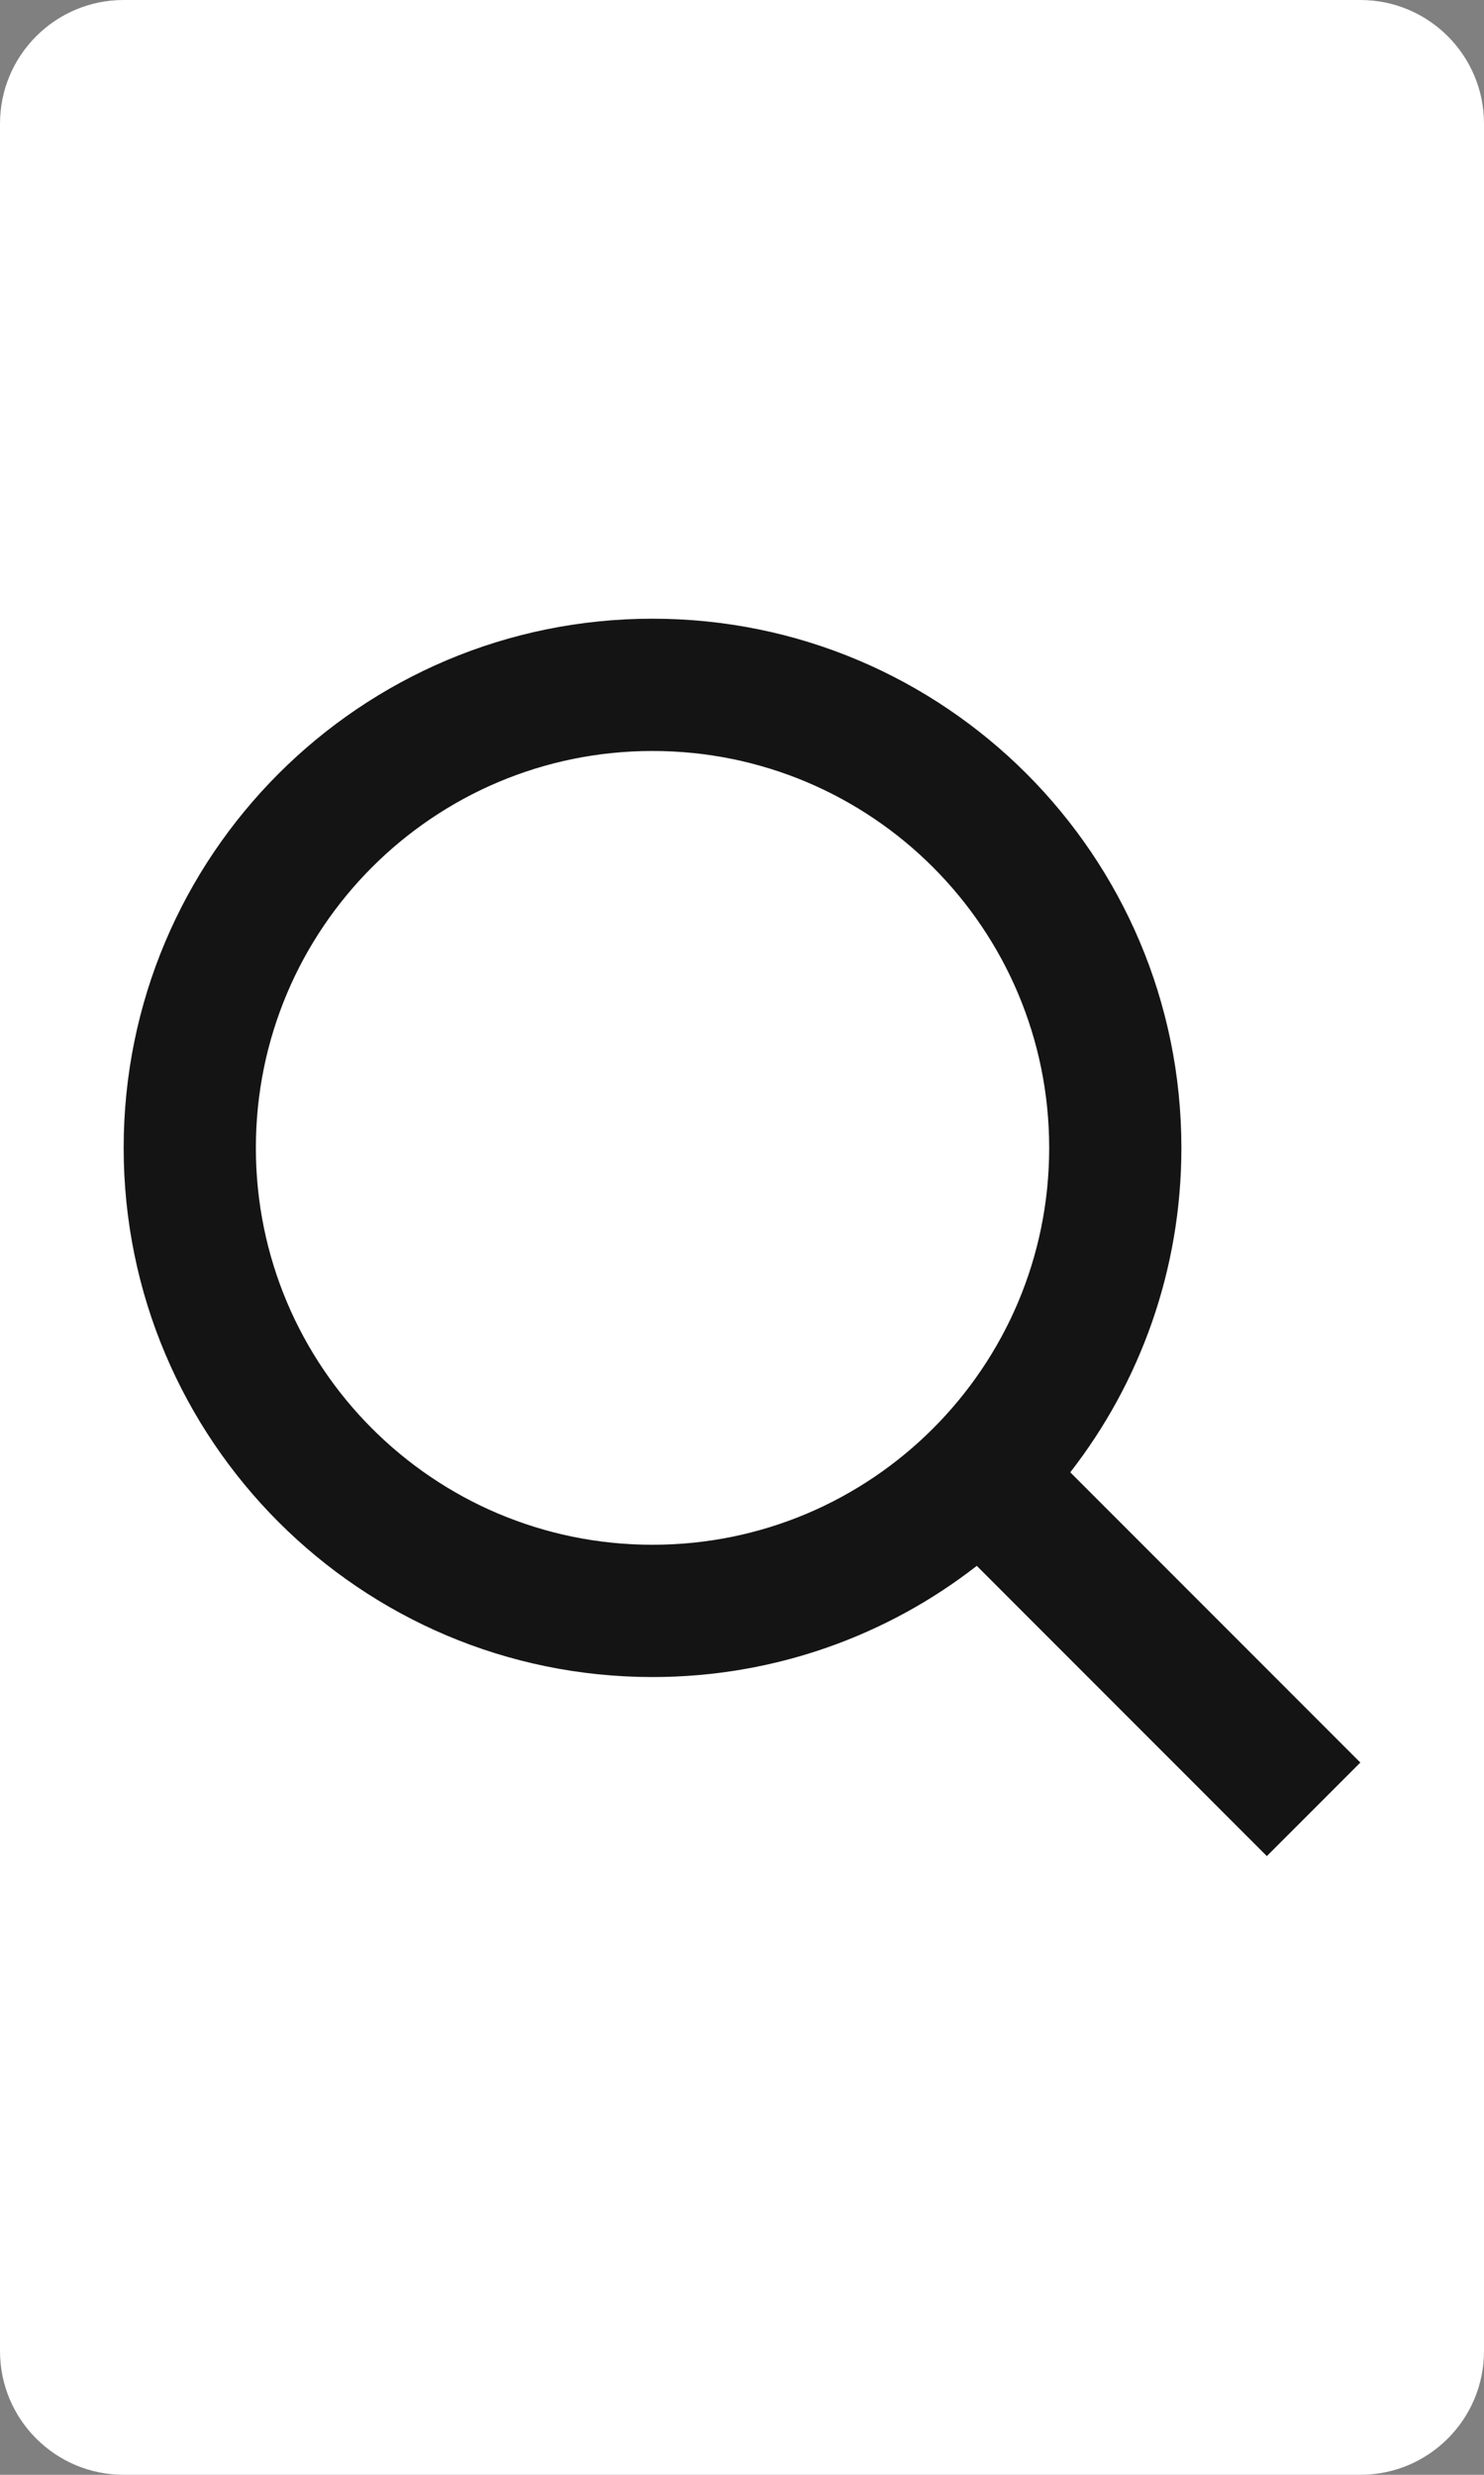
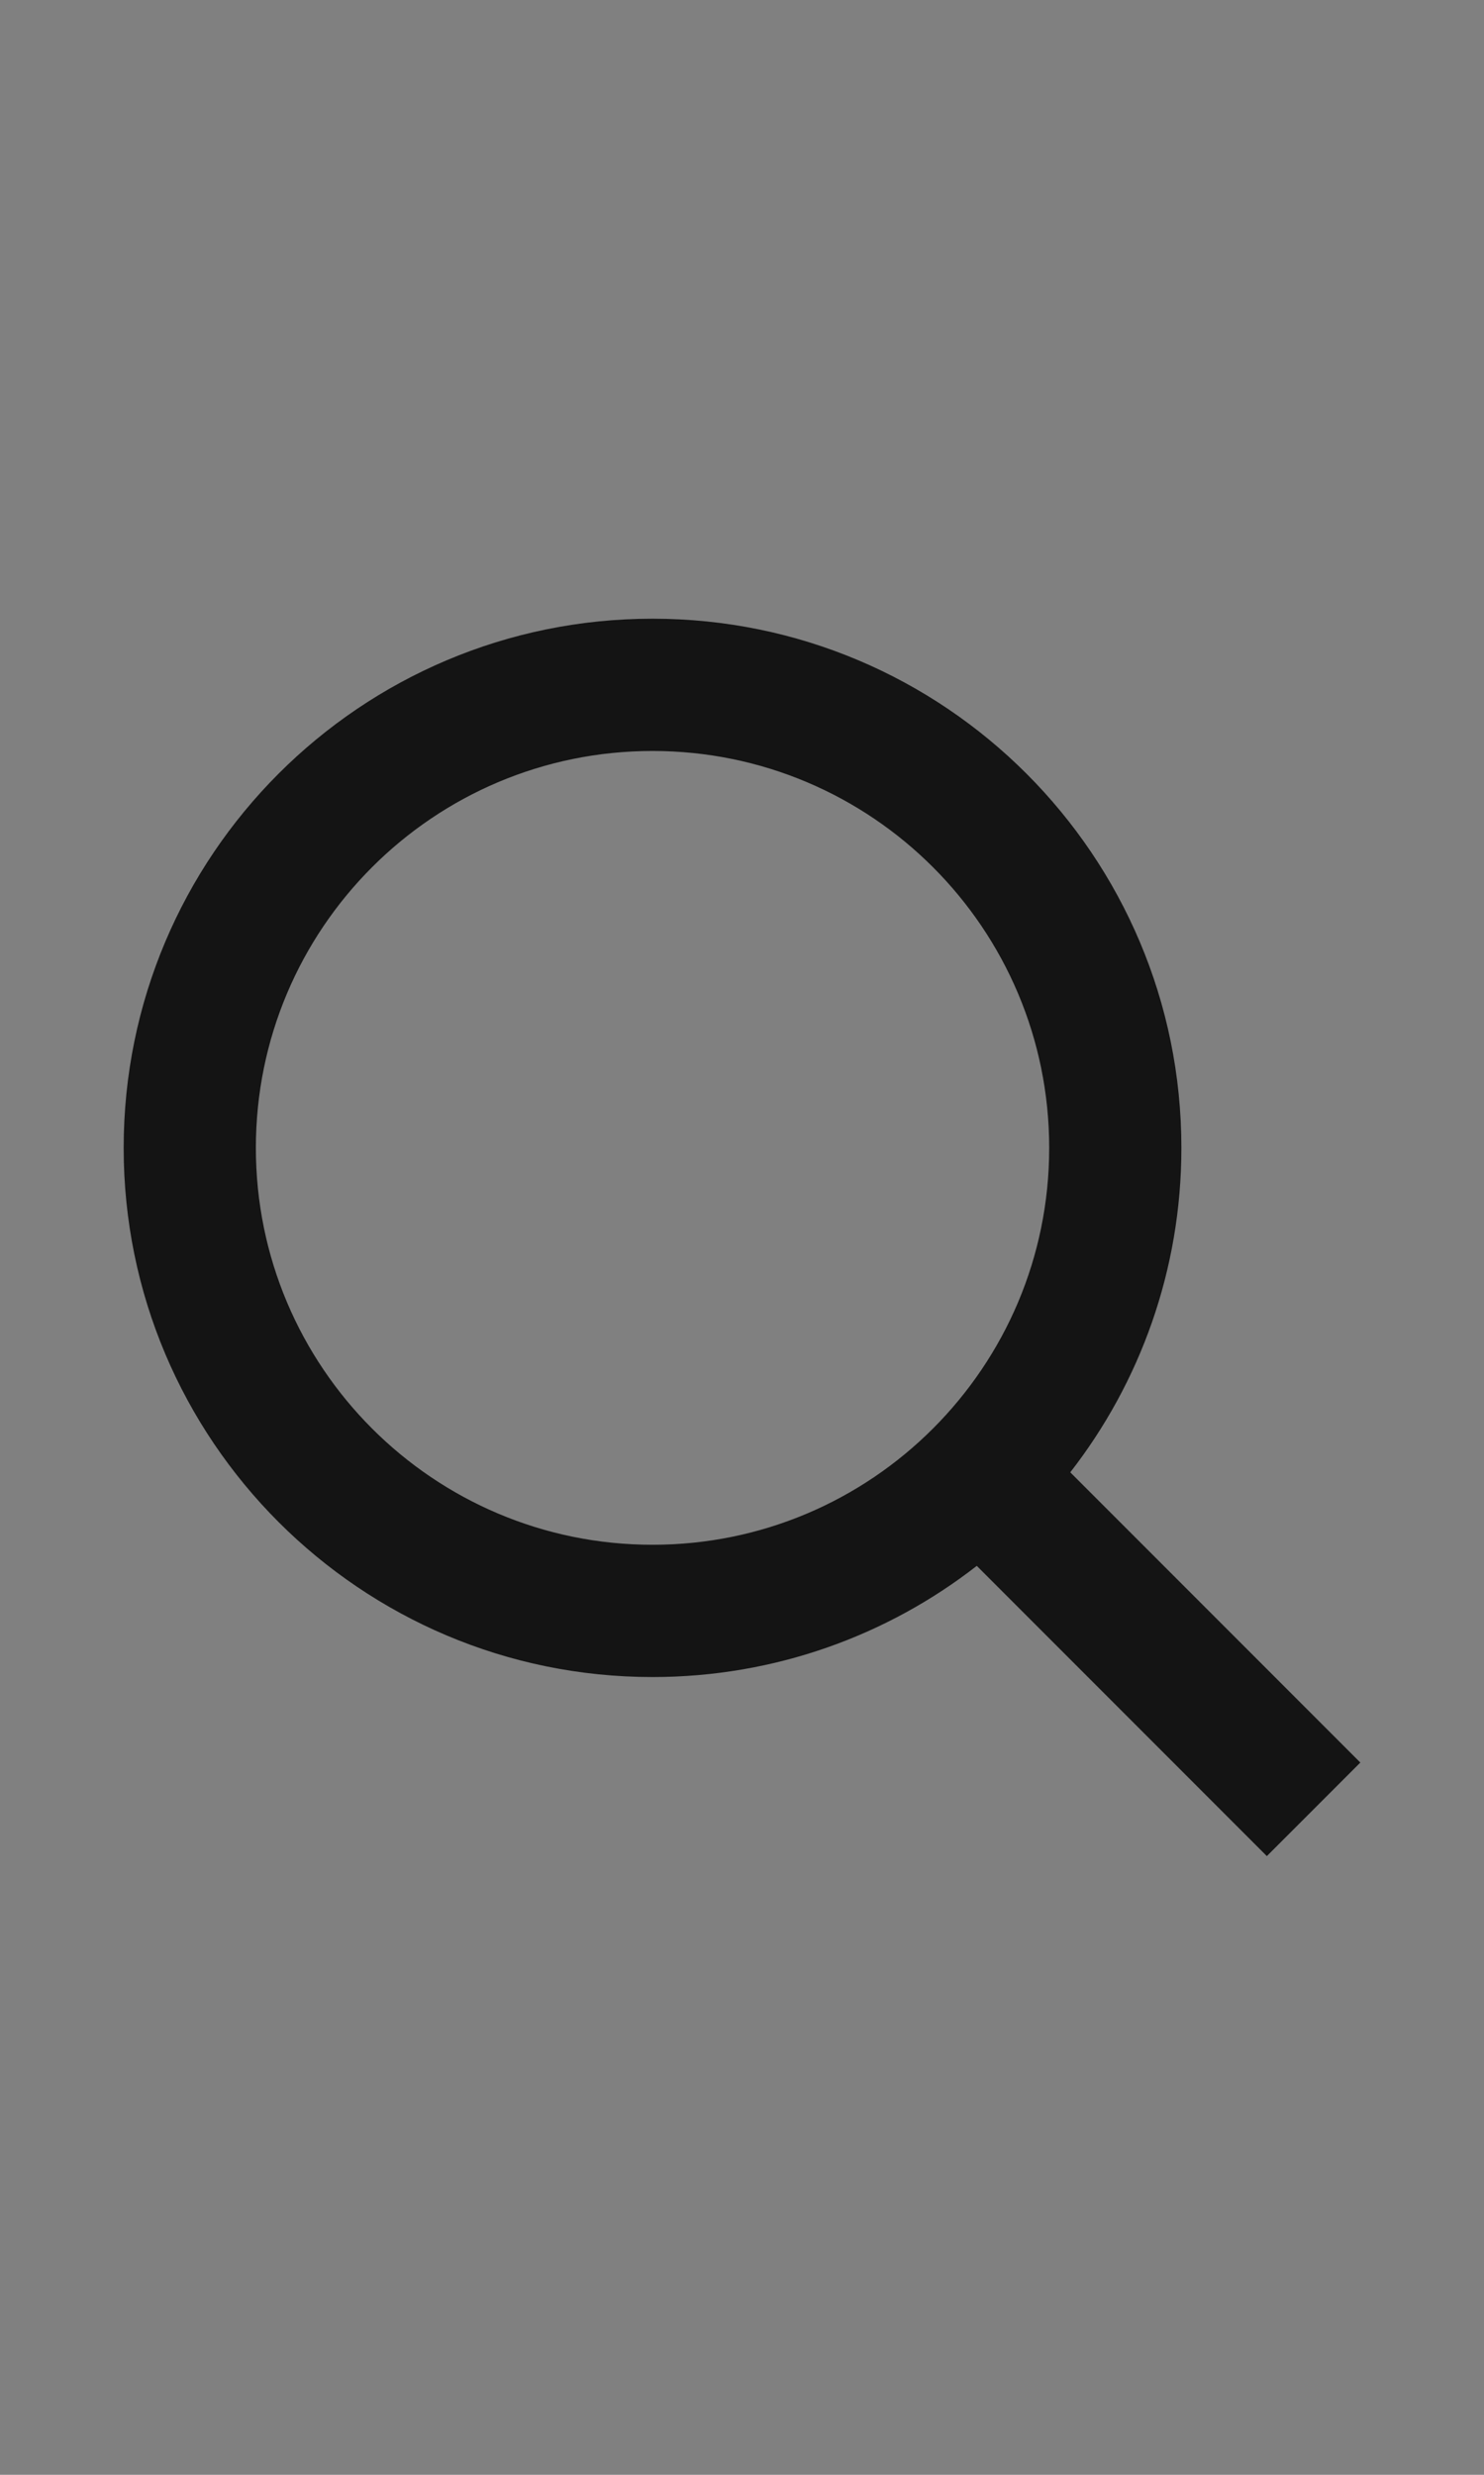
<svg xmlns="http://www.w3.org/2000/svg" width="24" height="40" viewBox="0 0 24 40" fill="none">
  <rect x="0" y="0" width="24" height="40" fill="#808080" stroke="none" />
-   <path d="M0 2C0 0.895 0.895 0 2 0H22C23.105 0 24 0.895 24 2V38C24 39.105 23.105 40 22 40H2C0.895 40 0 39.105 0 38V2Z" fill="white" />
  <path fill-rule="evenodd" clip-rule="evenodd" d="M10.553 12.138C7.01 12.138 4.138 15.01 4.138 18.553C4.138 22.096 7.01 24.968 10.553 24.968C12.325 24.968 13.927 24.251 15.089 23.089C16.251 21.927 16.968 20.325 16.968 18.553C16.968 15.01 14.096 12.138 10.553 12.138ZM2 18.553C2 13.829 5.829 10 10.553 10C15.277 10 19.106 13.829 19.106 18.553C19.106 20.529 18.435 22.35 17.309 23.797L22 28.488L20.488 30L15.797 25.309C14.35 26.435 12.529 27.106 10.553 27.106C5.829 27.106 2 23.276 2 18.553Z" fill="#141414" />
</svg>